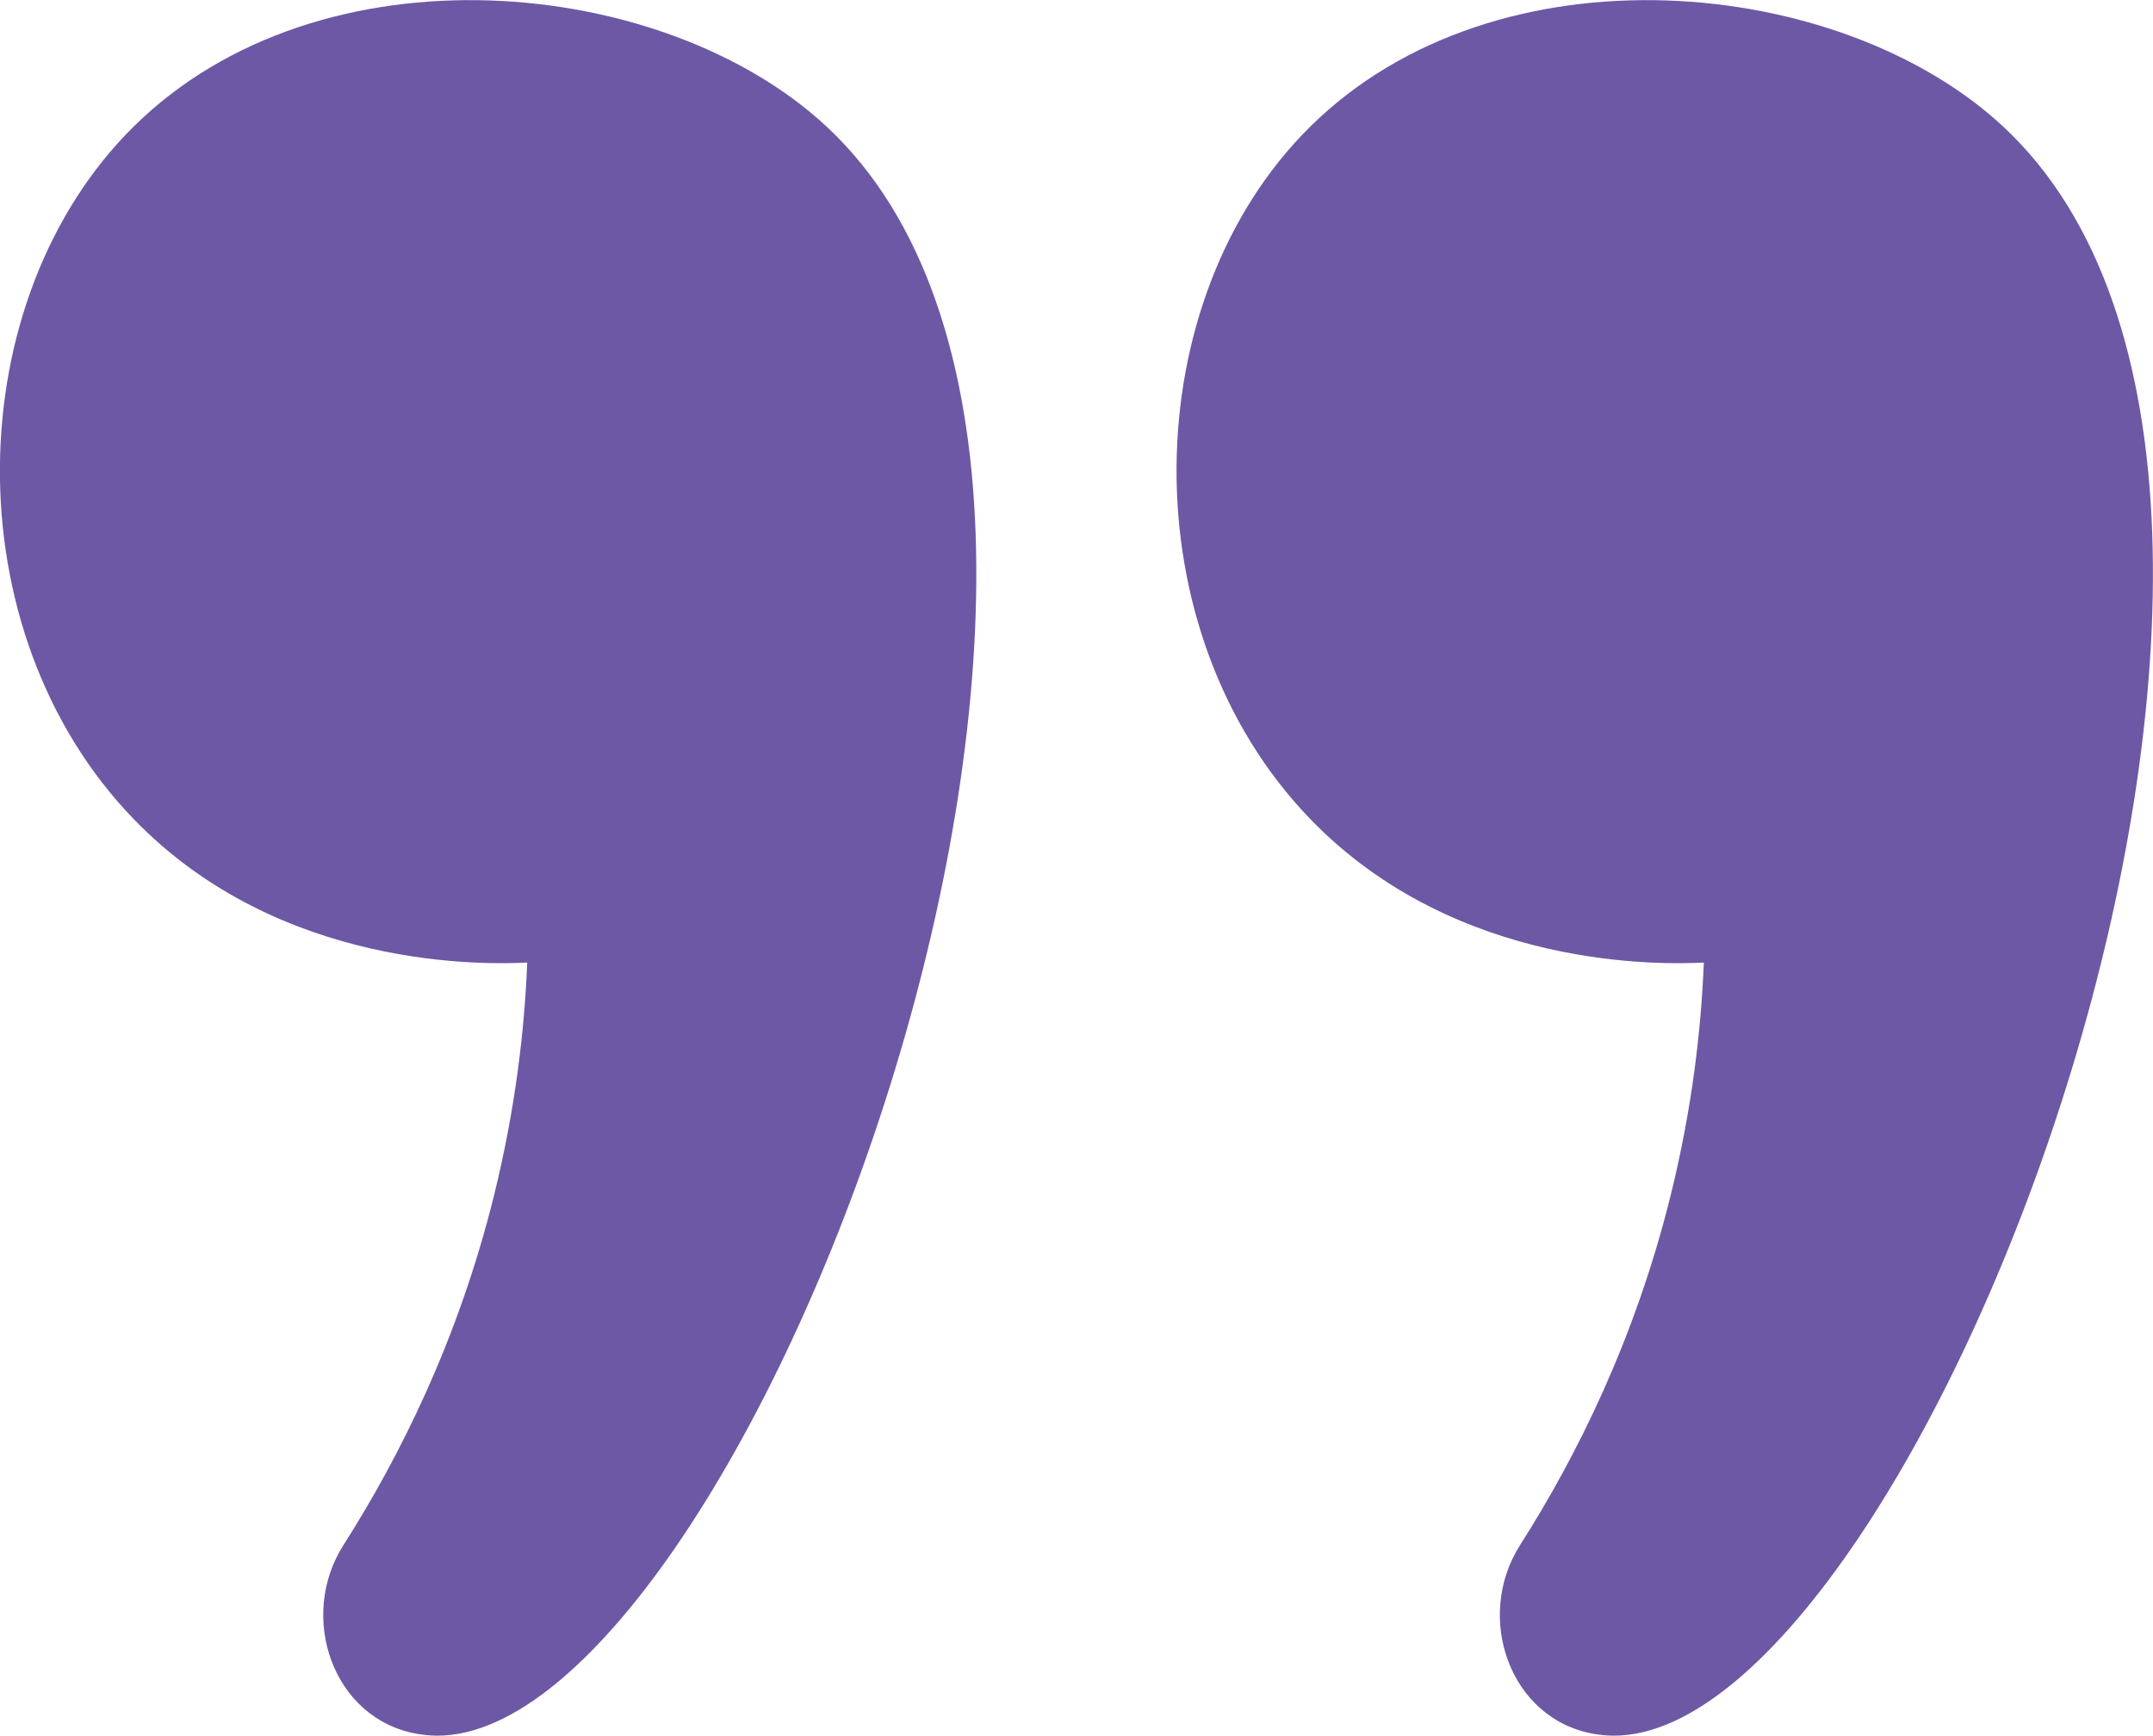
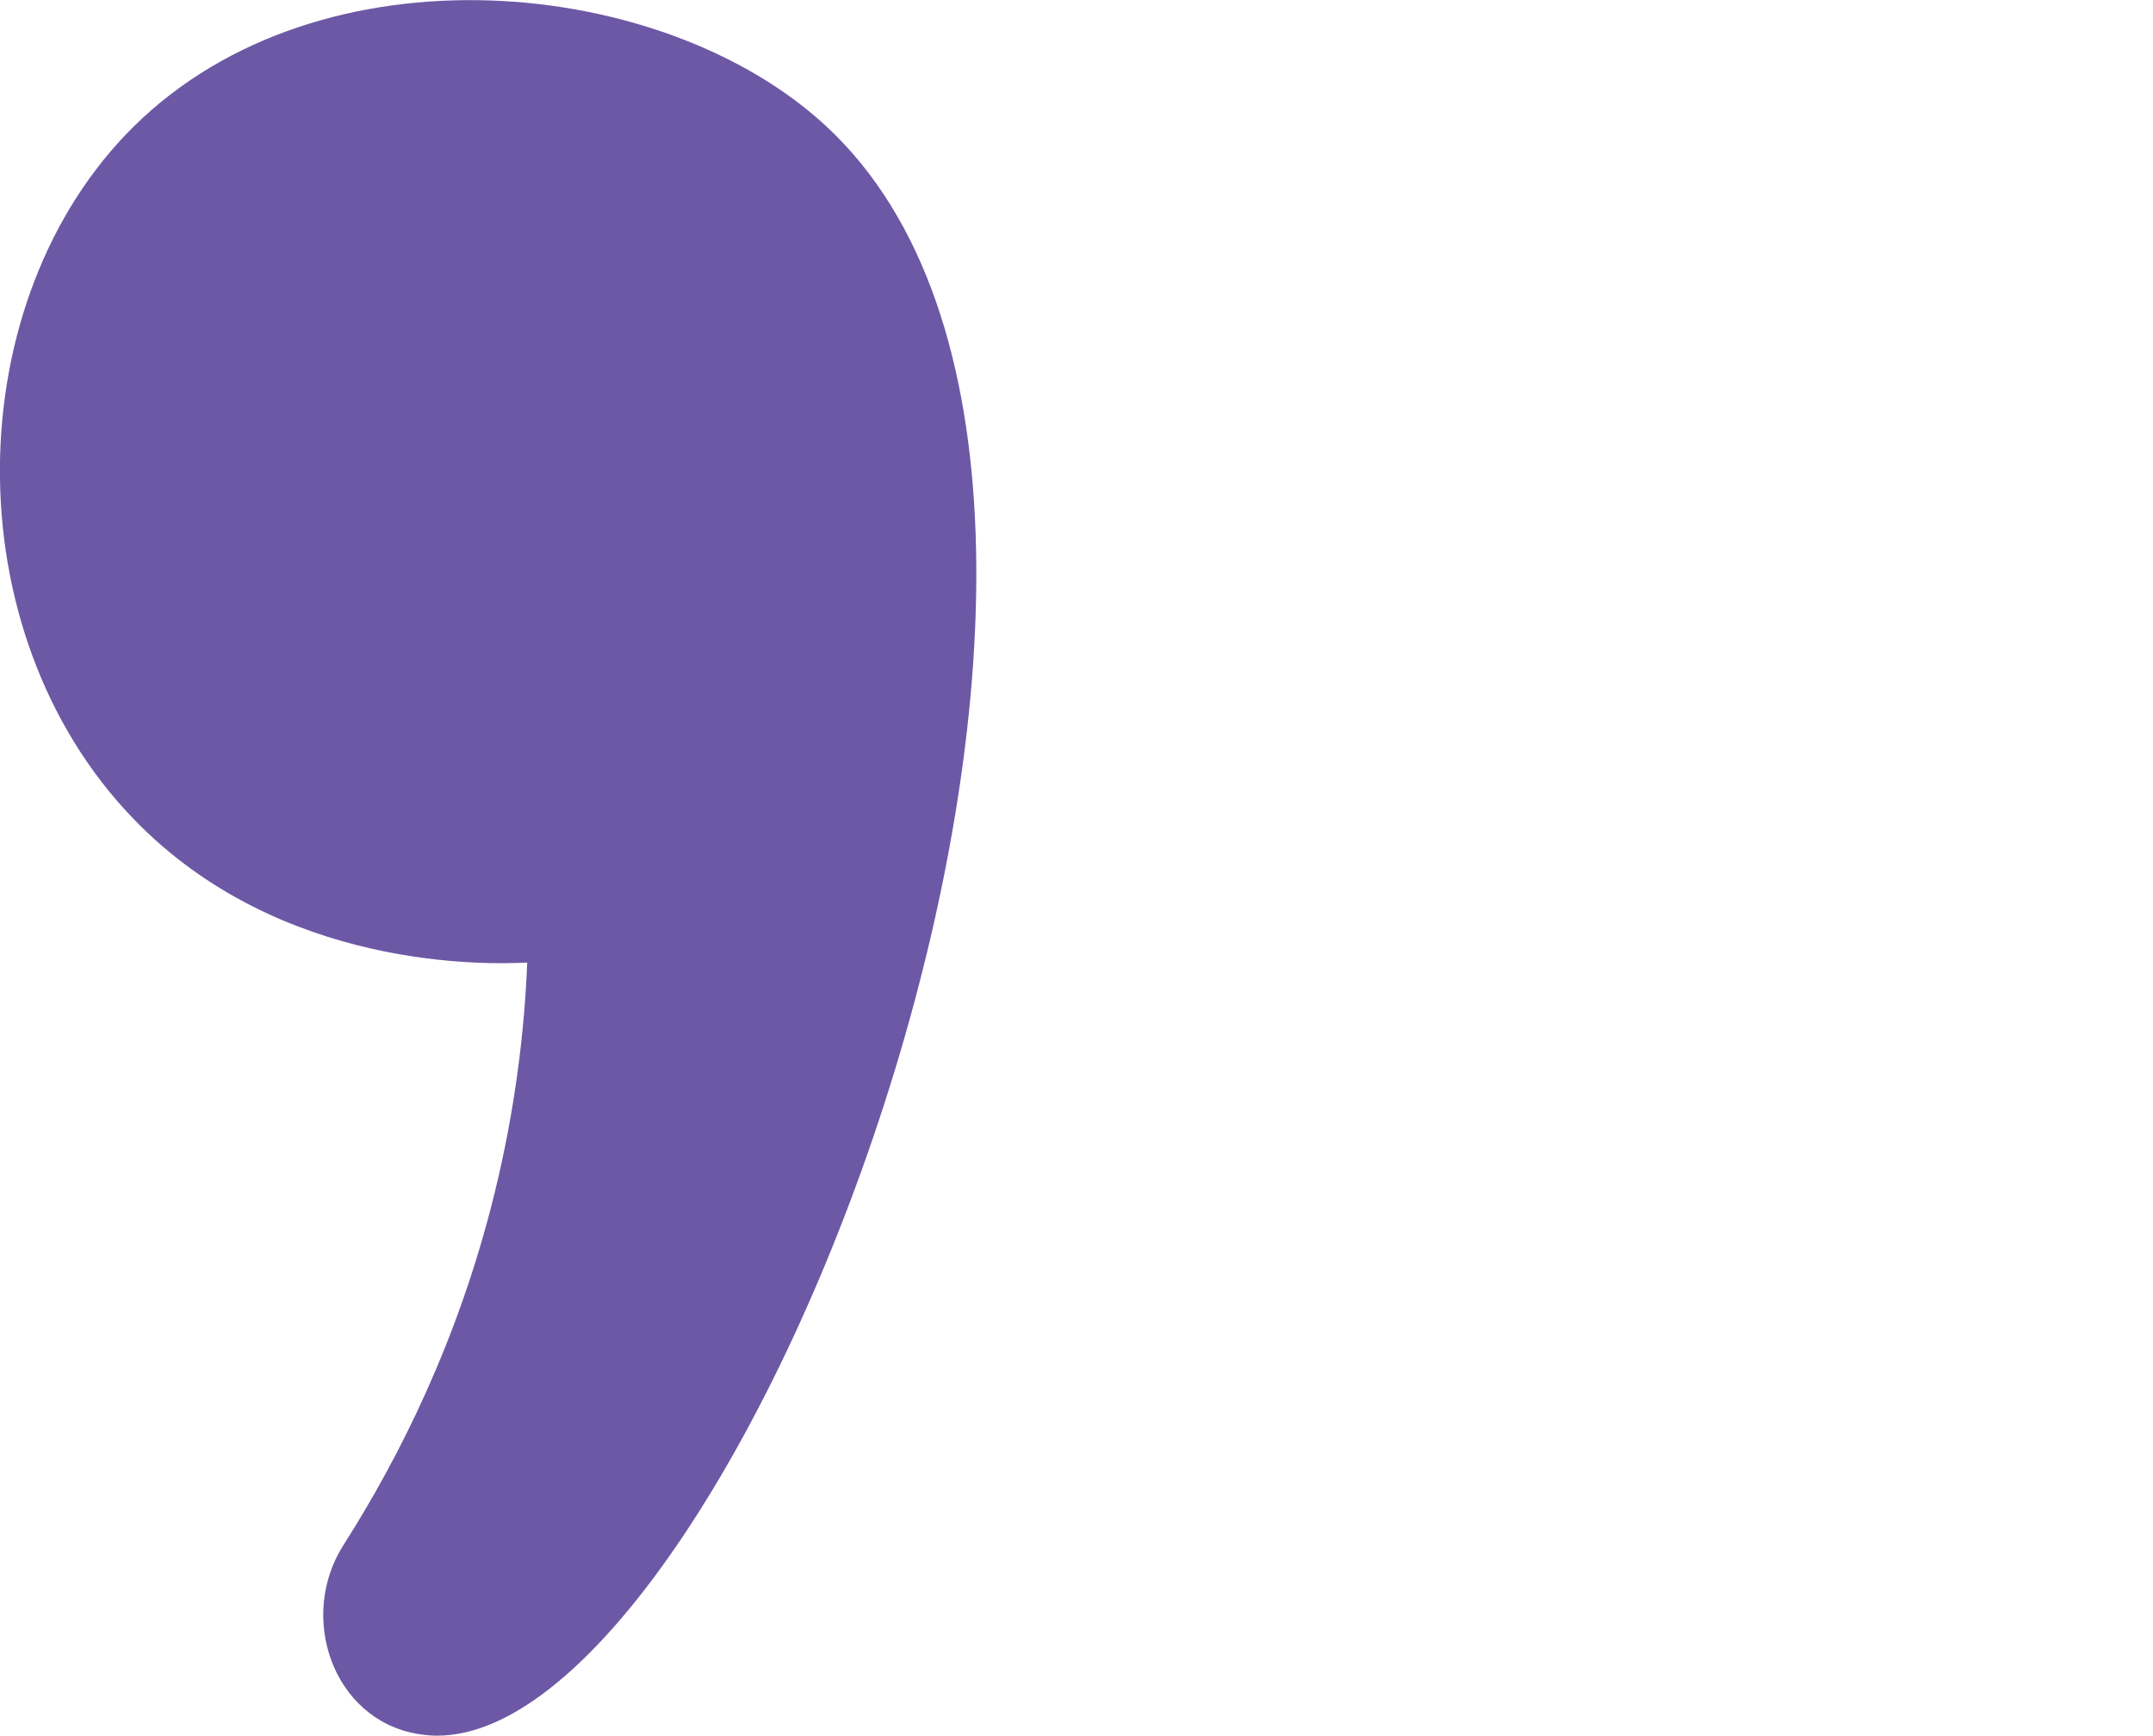
<svg xmlns="http://www.w3.org/2000/svg" id="Layer_2" data-name="Layer 2" viewBox="0 0 80 64.5">
  <defs>
    <style>
      .cls-1 {
        fill: #6d58a5;
        stroke-width: 0px;
      }
    </style>
  </defs>
  <g id="Layer_1-2" data-name="Layer 1">
    <g>
      <path class="cls-1" d="M30.71,4.7C24.67-.92,11.93-2.17,4.97,4.7c-6.5,6.42-6.76,18.75,0,25.74,5.46,5.65,13.18,5.4,14.62,5.33-.1,2.51-.44,5.44-1.23,8.64-1.33,5.38-3.51,9.73-5.6,13.01-1.7,2.67-.39,6.46,2.73,7.01.24.04.49.07.75.07,11.41.02,29.16-46.14,14.47-59.8h0Z" />
-       <path class="cls-1" d="M74.43,4.7c-6.04-5.62-18.78-6.87-25.74,0-6.5,6.42-6.76,18.75,0,25.74,5.46,5.65,13.18,5.4,14.62,5.33-.1,2.51-.44,5.44-1.23,8.64-1.33,5.38-3.51,9.73-5.6,13.01-1.7,2.67-.39,6.46,2.73,7.01.24.04.49.07.75.07,11.41.02,29.16-46.14,14.47-59.8h0Z" />
    </g>
  </g>
</svg>